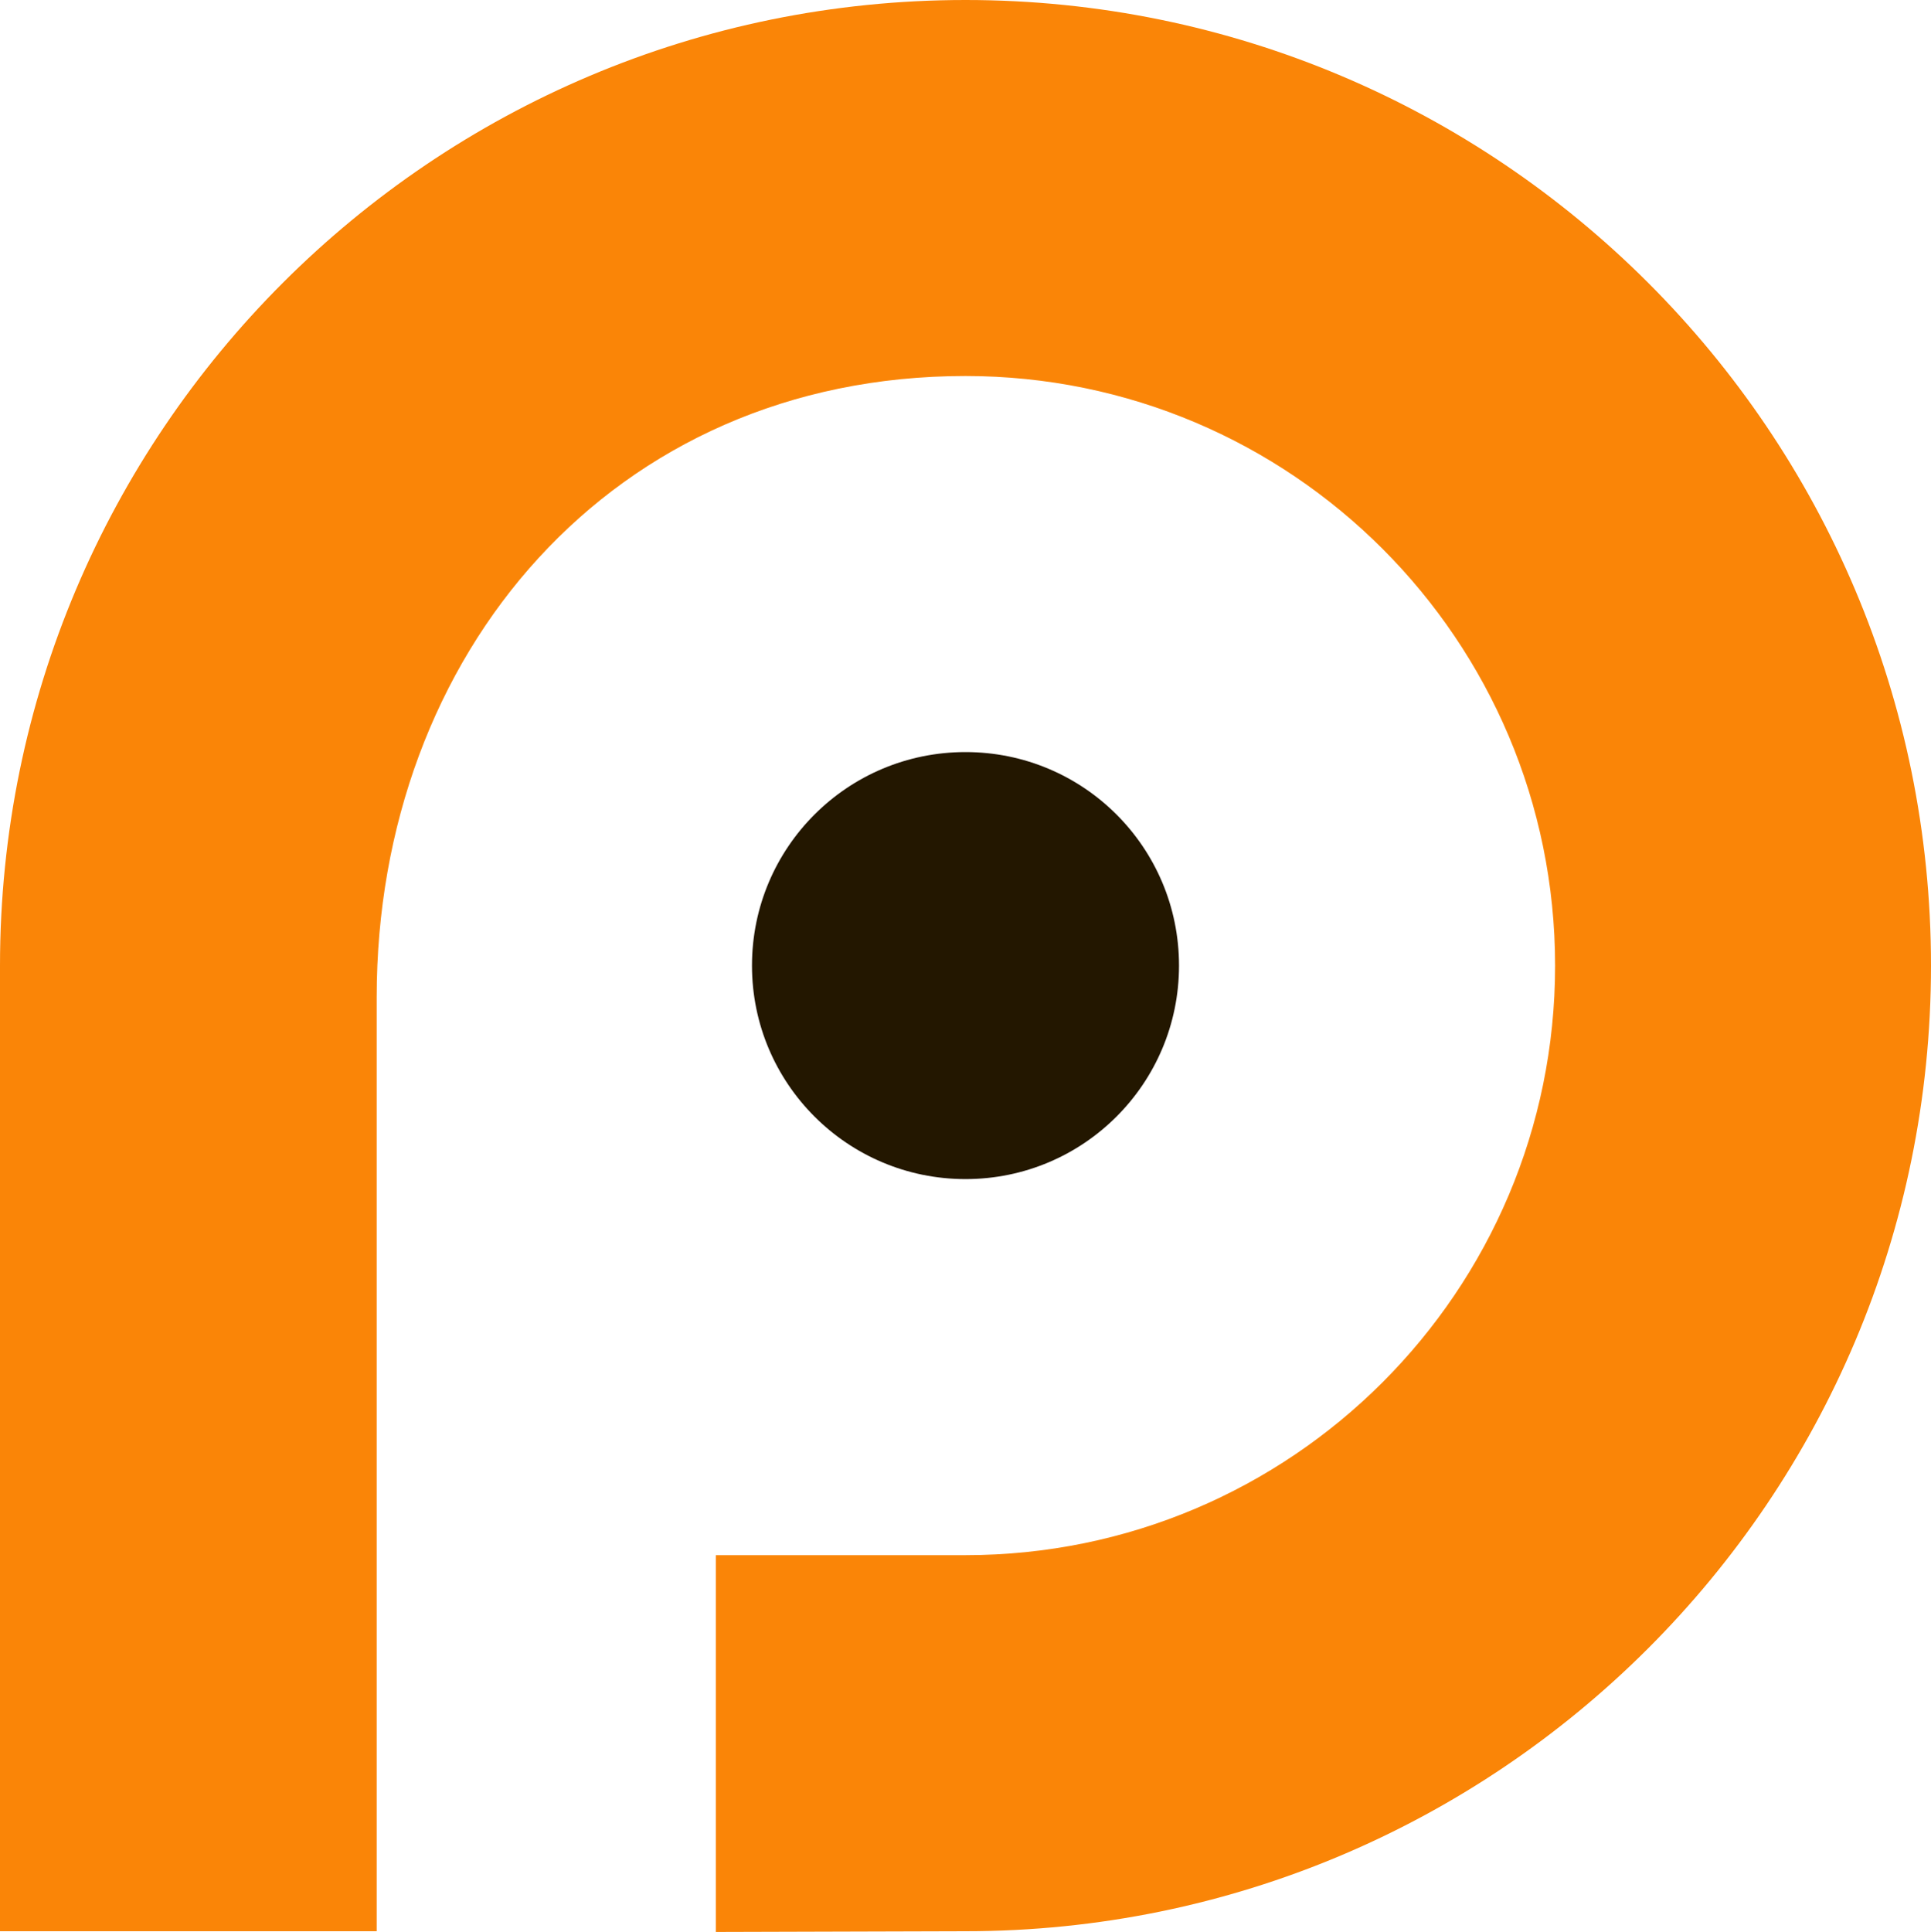
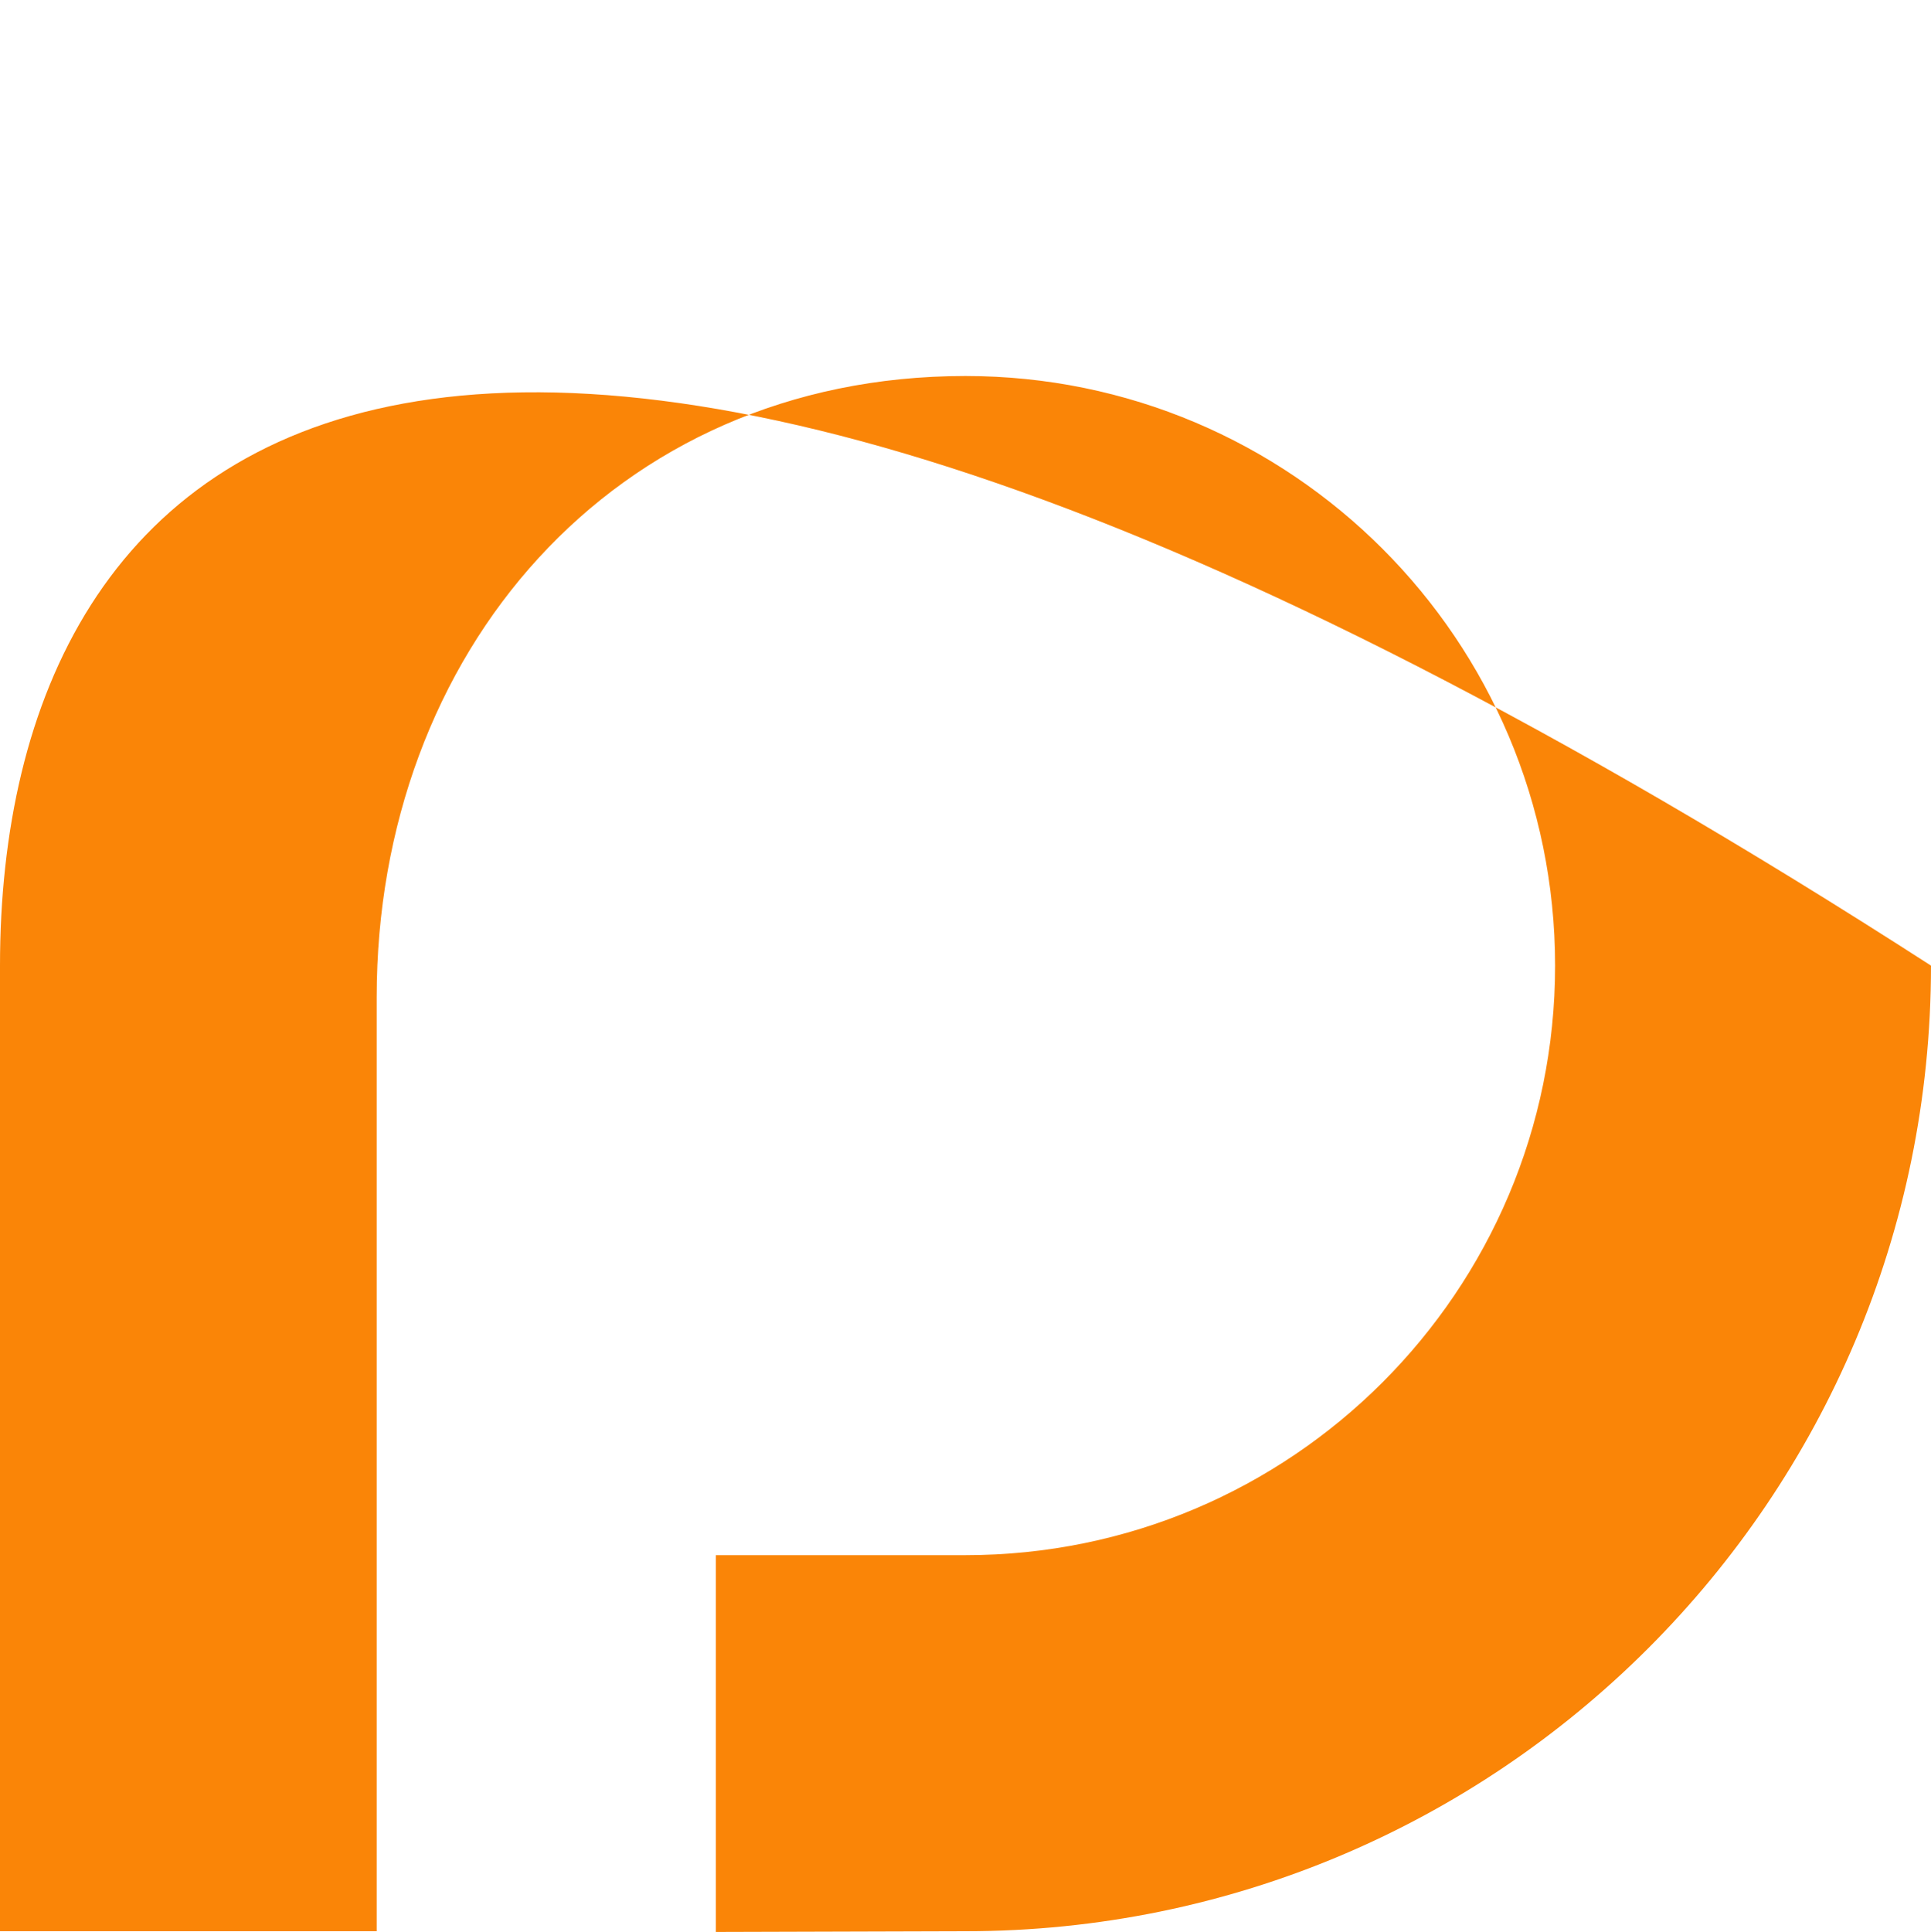
<svg xmlns="http://www.w3.org/2000/svg" version="1.1" id="Calque_1" x="0px" y="0px" width="31.988px" height="32px" viewBox="0 0 31.988 32" enable-background="new 0 0 31.988 32" xml:space="preserve">
  <g>
-     <path fill-rule="evenodd" clip-rule="evenodd" fill="#FA8507" d="M0,15.994v15.994h6.24V16.517c0-5.68,3.899-10.289,9.754-10.289   c5.394,0,9.767,4.371,9.767,9.767c0,5.392-4.373,9.764-9.767,9.764h-4.136V32l4.136-0.012c8.833,0,15.994-7.165,15.994-15.994   C31.988,7.161,24.827,0,15.994,0C7.163,0,0,7.161,0,15.994L0,15.994z" />
-     <path fill-rule="evenodd" clip-rule="evenodd" fill="#231700" d="M12.457,15.994c0,1.953,1.583,3.536,3.537,3.536   c1.956,0,3.537-1.583,3.537-3.536c0-1.957-1.581-3.537-3.537-3.537C14.04,12.457,12.457,14.037,12.457,15.994L12.457,15.994z" />
+     <path fill-rule="evenodd" clip-rule="evenodd" fill="#FA8507" d="M0,15.994v15.994h6.24V16.517c0-5.68,3.899-10.289,9.754-10.289   c5.394,0,9.767,4.371,9.767,9.767c0,5.392-4.373,9.764-9.767,9.764h-4.136V32l4.136-0.012c8.833,0,15.994-7.165,15.994-15.994   C7.163,0,0,7.161,0,15.994L0,15.994z" />
  </g>
</svg>